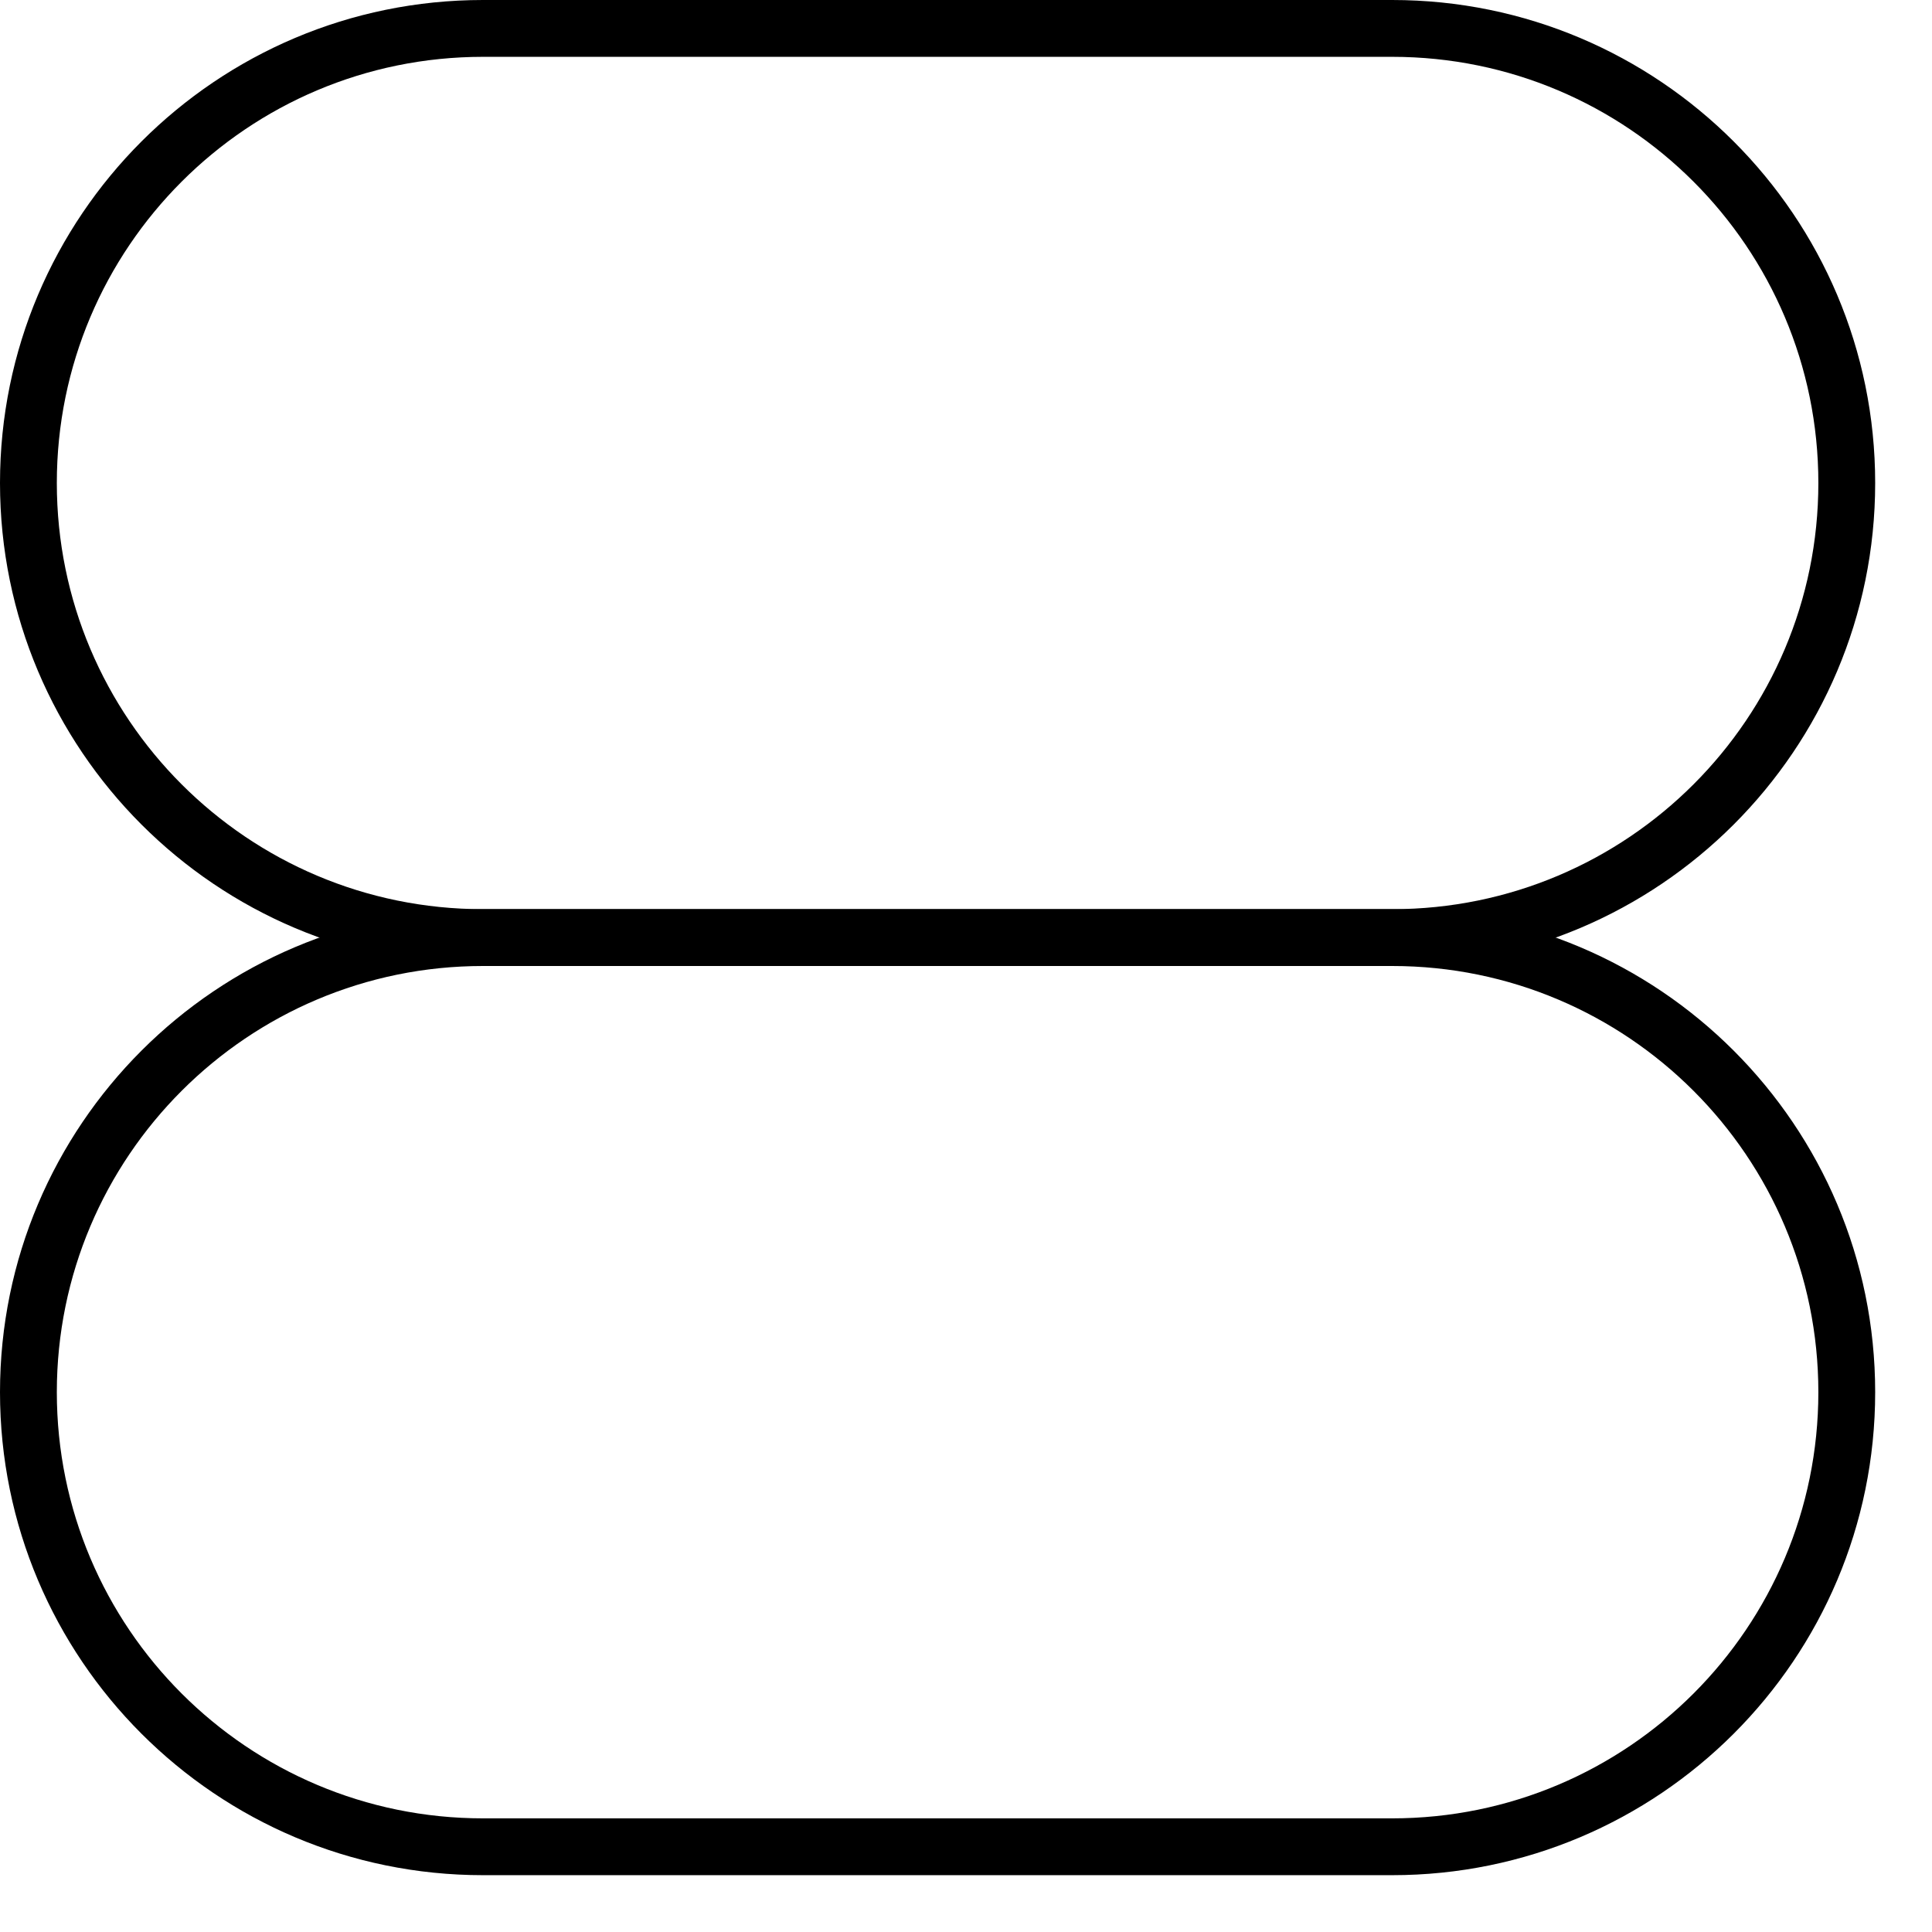
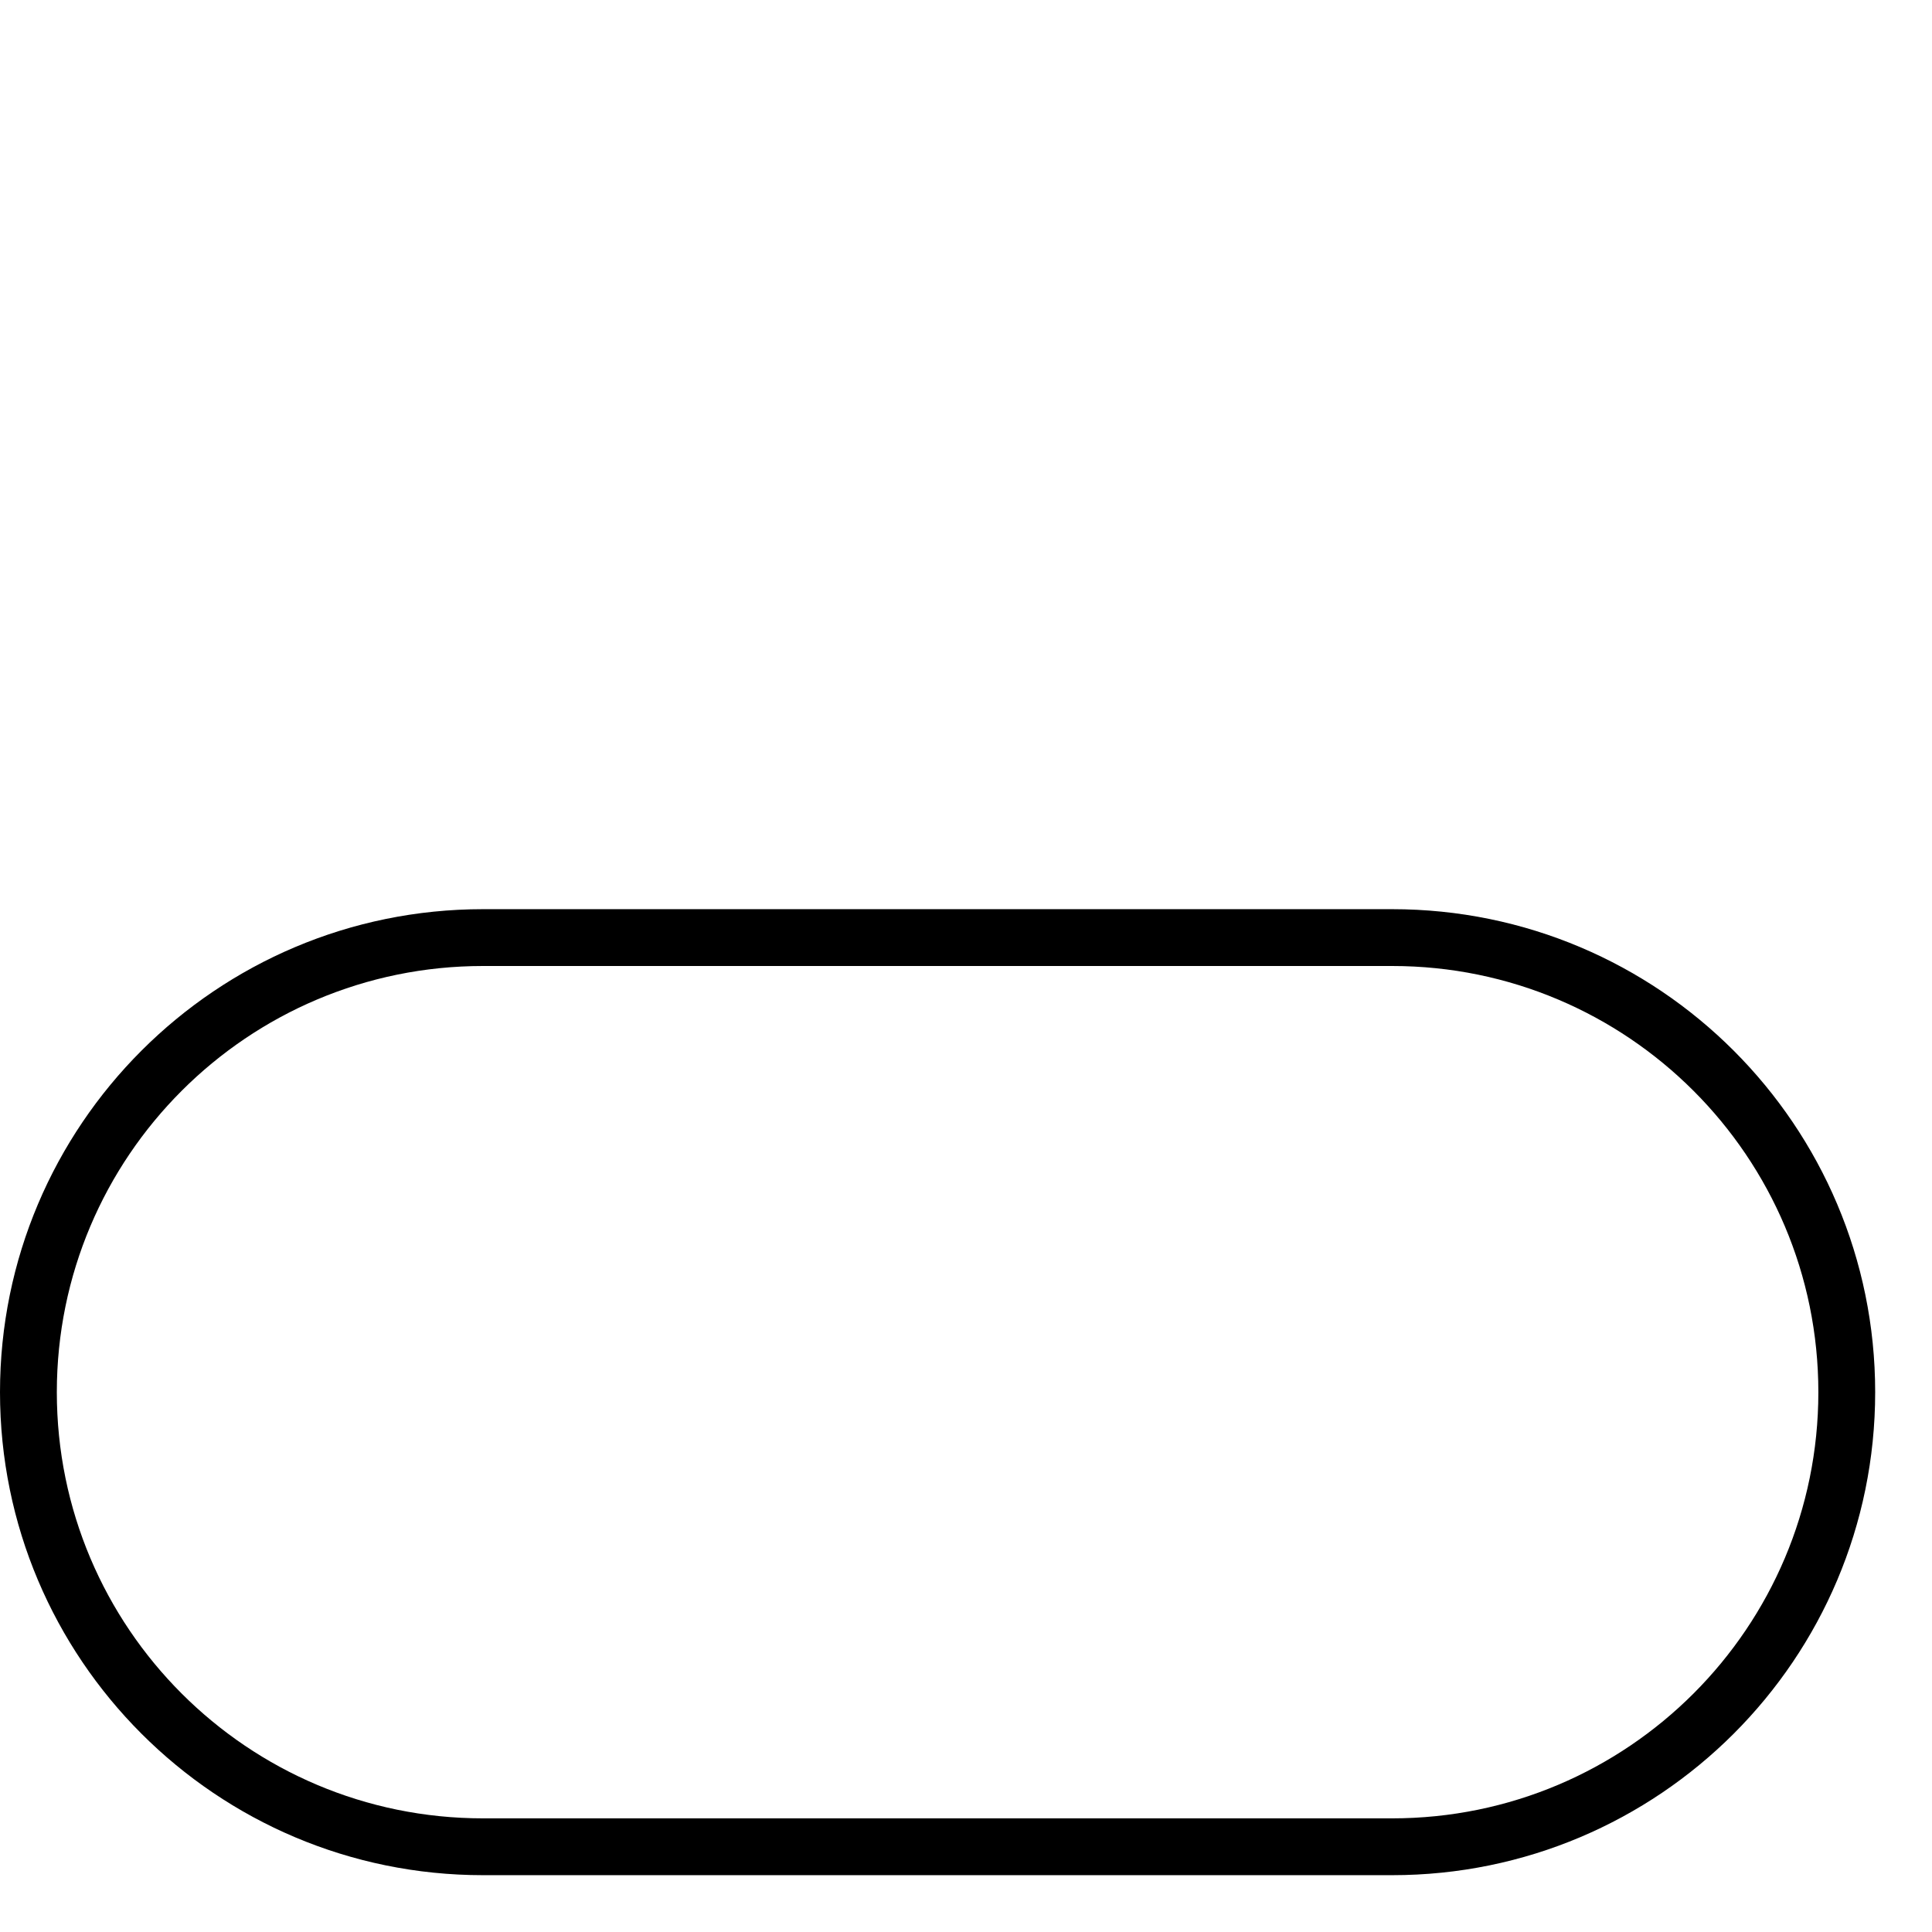
<svg xmlns="http://www.w3.org/2000/svg" fill="none" height="100%" overflow="visible" preserveAspectRatio="none" style="display: block;" viewBox="0 0 17 17" width="100%">
  <g id="Group 34">
-     <path d="M16 4.25C16 2.179 14.321 0.5 12.25 0.5H4.25C2.179 0.5 0.5 2.179 0.5 4.25C0.5 6.321 2.179 8 4.25 8H12.25C14.321 8 16 6.321 16 4.25ZM16.5 4.25C16.5 6.597 14.597 8.5 12.25 8.5H4.25C1.903 8.5 0 6.597 0 4.25C0 1.903 1.903 0 4.25 0H12.25C14.597 0 16.5 1.903 16.5 4.25Z" fill="black" id="Rectangle 1437 (Stroke)" />
    <path d="M16 12.25C16 10.179 14.321 8.5 12.25 8.5H4.25C2.179 8.5 0.5 10.179 0.5 12.25C0.5 14.321 2.179 16 4.25 16H12.25C14.321 16 16 14.321 16 12.25ZM16.5 12.25C16.5 14.597 14.597 16.5 12.25 16.5H4.25C1.903 16.5 0 14.597 0 12.25C0 9.903 1.903 8 4.25 8H12.25C14.597 8 16.5 9.903 16.5 12.25Z" fill="black" id="Rectangle 1436 (Stroke)" />
  </g>
</svg>